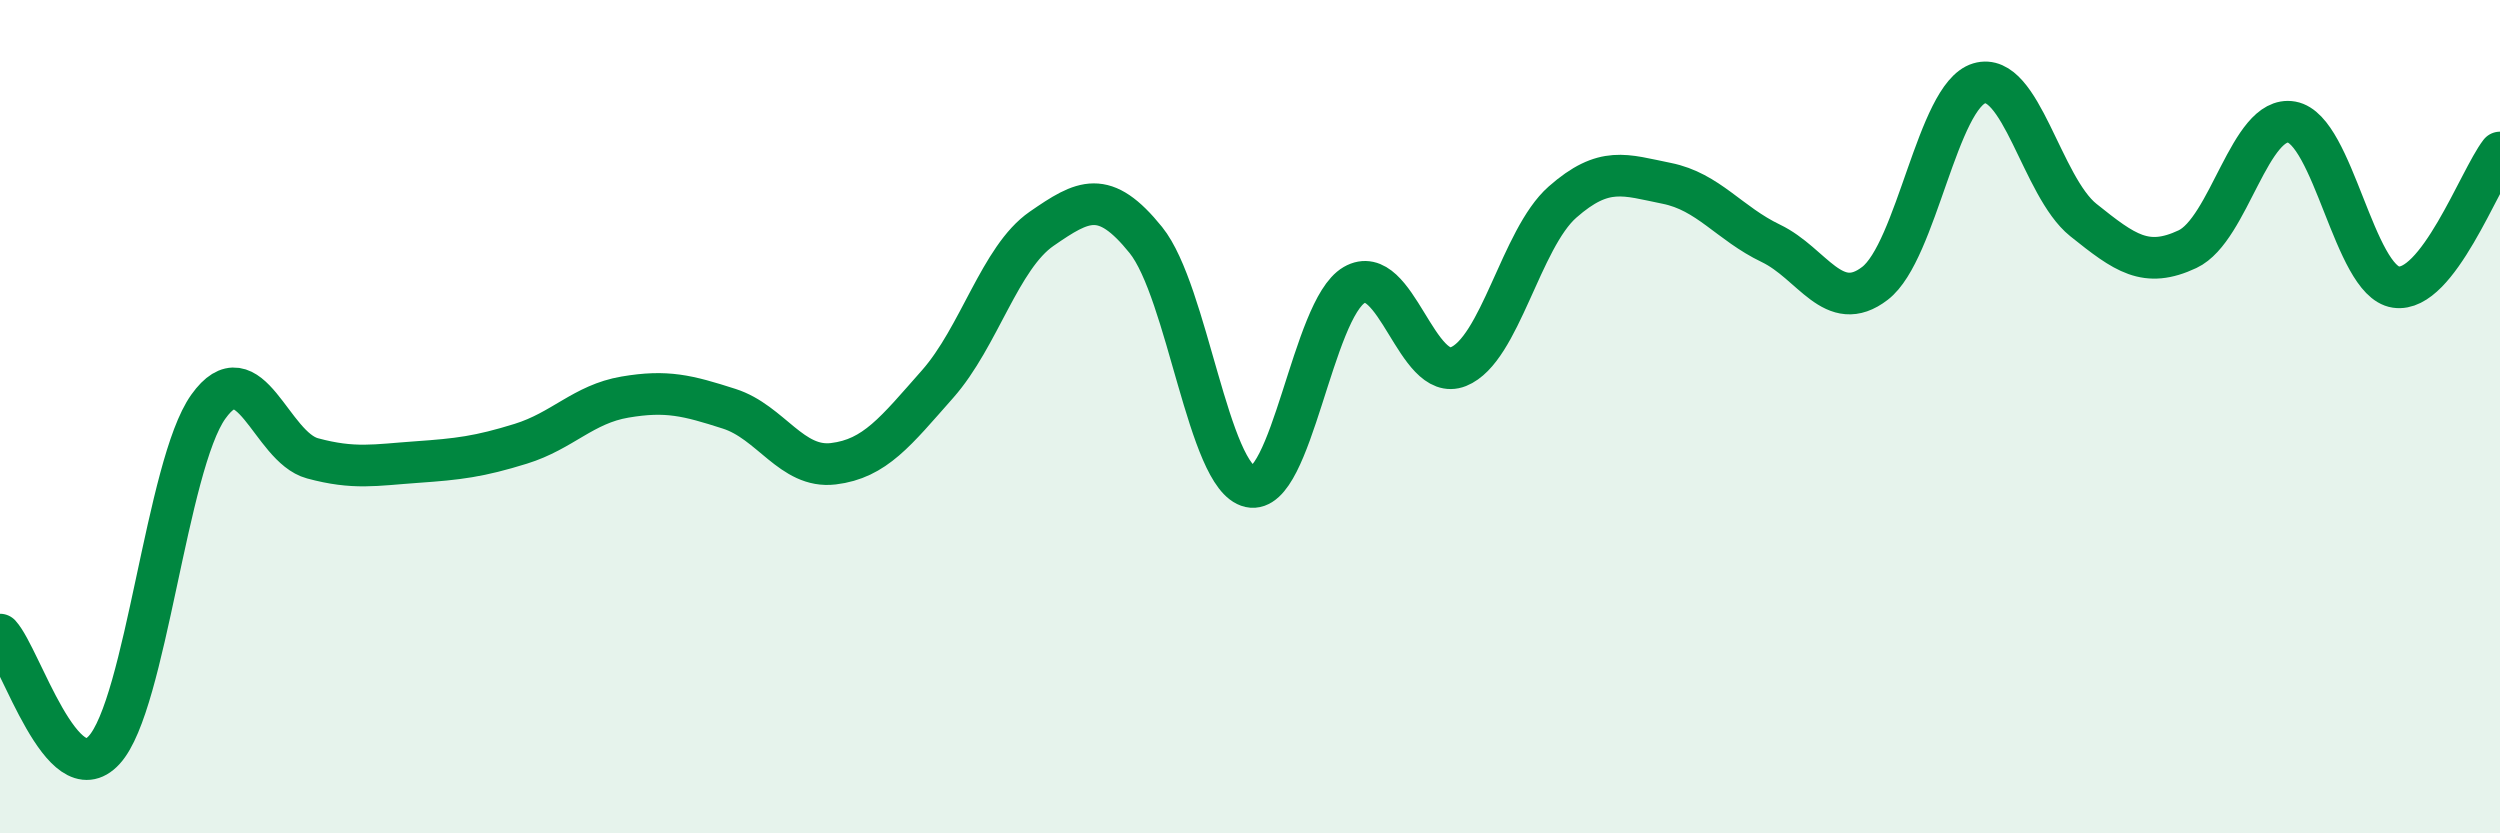
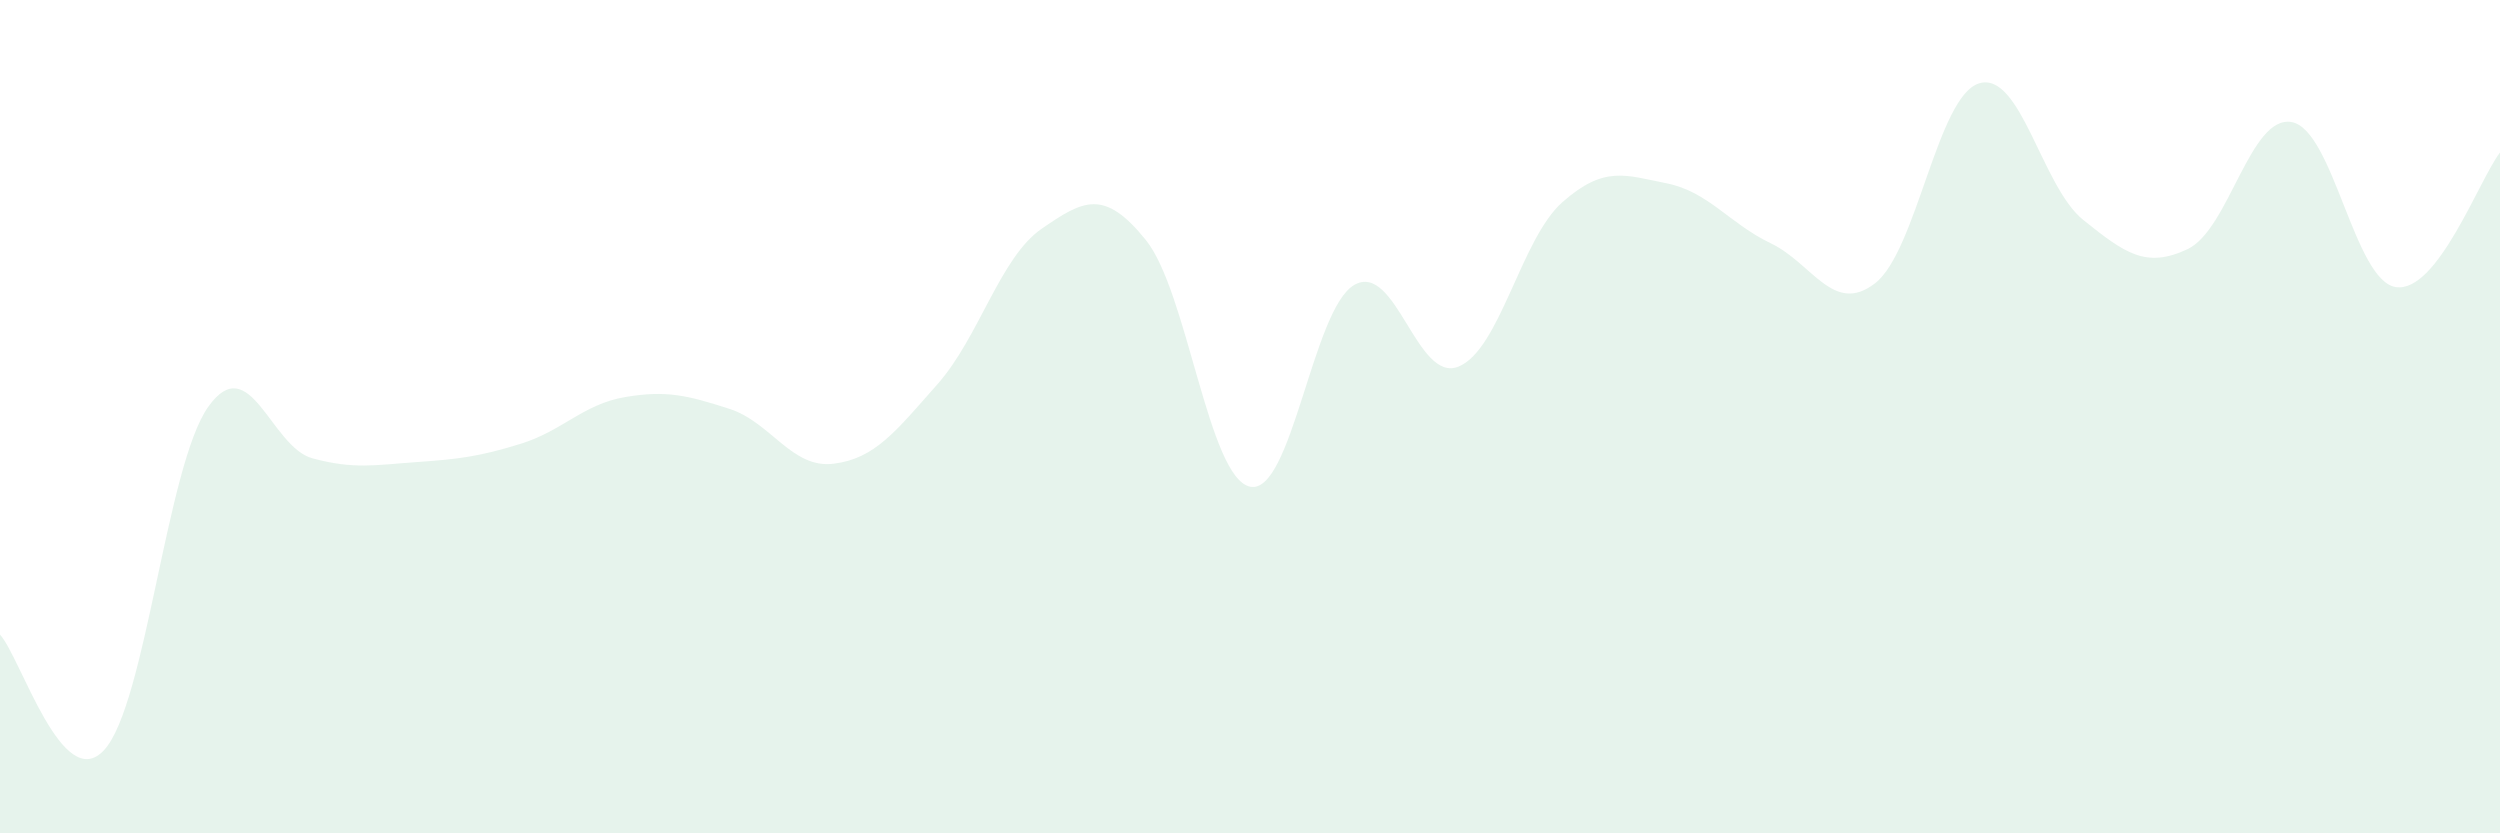
<svg xmlns="http://www.w3.org/2000/svg" width="60" height="20" viewBox="0 0 60 20">
  <path d="M 0,15.23 C 0.5,15.78 1.5,19.09 2.5,18 C 3.5,16.91 4,11.16 5,9.76 C 6,8.36 6.5,10.73 7.5,11 C 8.5,11.27 9,11.16 10,11.09 C 11,11.02 11.5,10.96 12.5,10.65 C 13.5,10.34 14,9.7 15,9.53 C 16,9.36 16.5,9.49 17.5,9.81 C 18.5,10.13 19,11.25 20,11.13 C 21,11.01 21.5,10.35 22.5,9.22 C 23.5,8.09 24,6.18 25,5.49 C 26,4.8 26.5,4.52 27.5,5.76 C 28.5,7 29,11.46 30,11.68 C 31,11.9 31.5,7.42 32.5,6.84 C 33.5,6.26 34,9.2 35,8.8 C 36,8.4 36.5,5.73 37.5,4.85 C 38.5,3.97 39,4.2 40,4.4 C 41,4.6 41.5,5.36 42.5,5.84 C 43.5,6.32 44,7.57 45,6.8 C 46,6.03 46.5,2.3 47.5,2 C 48.5,1.7 49,4.48 50,5.28 C 51,6.08 51.5,6.45 52.5,5.98 C 53.5,5.51 54,2.75 55,2.93 C 56,3.11 56.5,6.74 57.5,6.89 C 58.5,7.04 59.5,4.31 60,3.66L60 20L0 20Z" fill="#008740" opacity="0.1" stroke-linecap="round" stroke-linejoin="round" />
-   <path d="M 0,15.23 C 0.5,15.78 1.5,19.09 2.5,18 C 3.5,16.91 4,11.16 5,9.76 C 6,8.36 6.5,10.73 7.5,11 C 8.5,11.27 9,11.16 10,11.09 C 11,11.02 11.5,10.96 12.5,10.65 C 13.5,10.34 14,9.7 15,9.53 C 16,9.36 16.5,9.49 17.5,9.81 C 18.5,10.13 19,11.25 20,11.13 C 21,11.01 21.5,10.35 22.5,9.22 C 23.5,8.09 24,6.18 25,5.49 C 26,4.8 26.5,4.52 27.5,5.76 C 28.5,7 29,11.46 30,11.68 C 31,11.9 31.5,7.42 32.5,6.84 C 33.5,6.26 34,9.2 35,8.8 C 36,8.4 36.5,5.73 37.5,4.85 C 38.5,3.97 39,4.2 40,4.4 C 41,4.6 41.5,5.36 42.5,5.84 C 43.5,6.32 44,7.57 45,6.8 C 46,6.03 46.5,2.3 47.5,2 C 48.5,1.7 49,4.48 50,5.28 C 51,6.08 51.5,6.45 52.5,5.98 C 53.5,5.51 54,2.75 55,2.93 C 56,3.11 56.5,6.74 57.5,6.89 C 58.5,7.04 59.5,4.31 60,3.66" stroke="#008740" stroke-width="1" fill="none" stroke-linecap="round" stroke-linejoin="round" />
</svg>